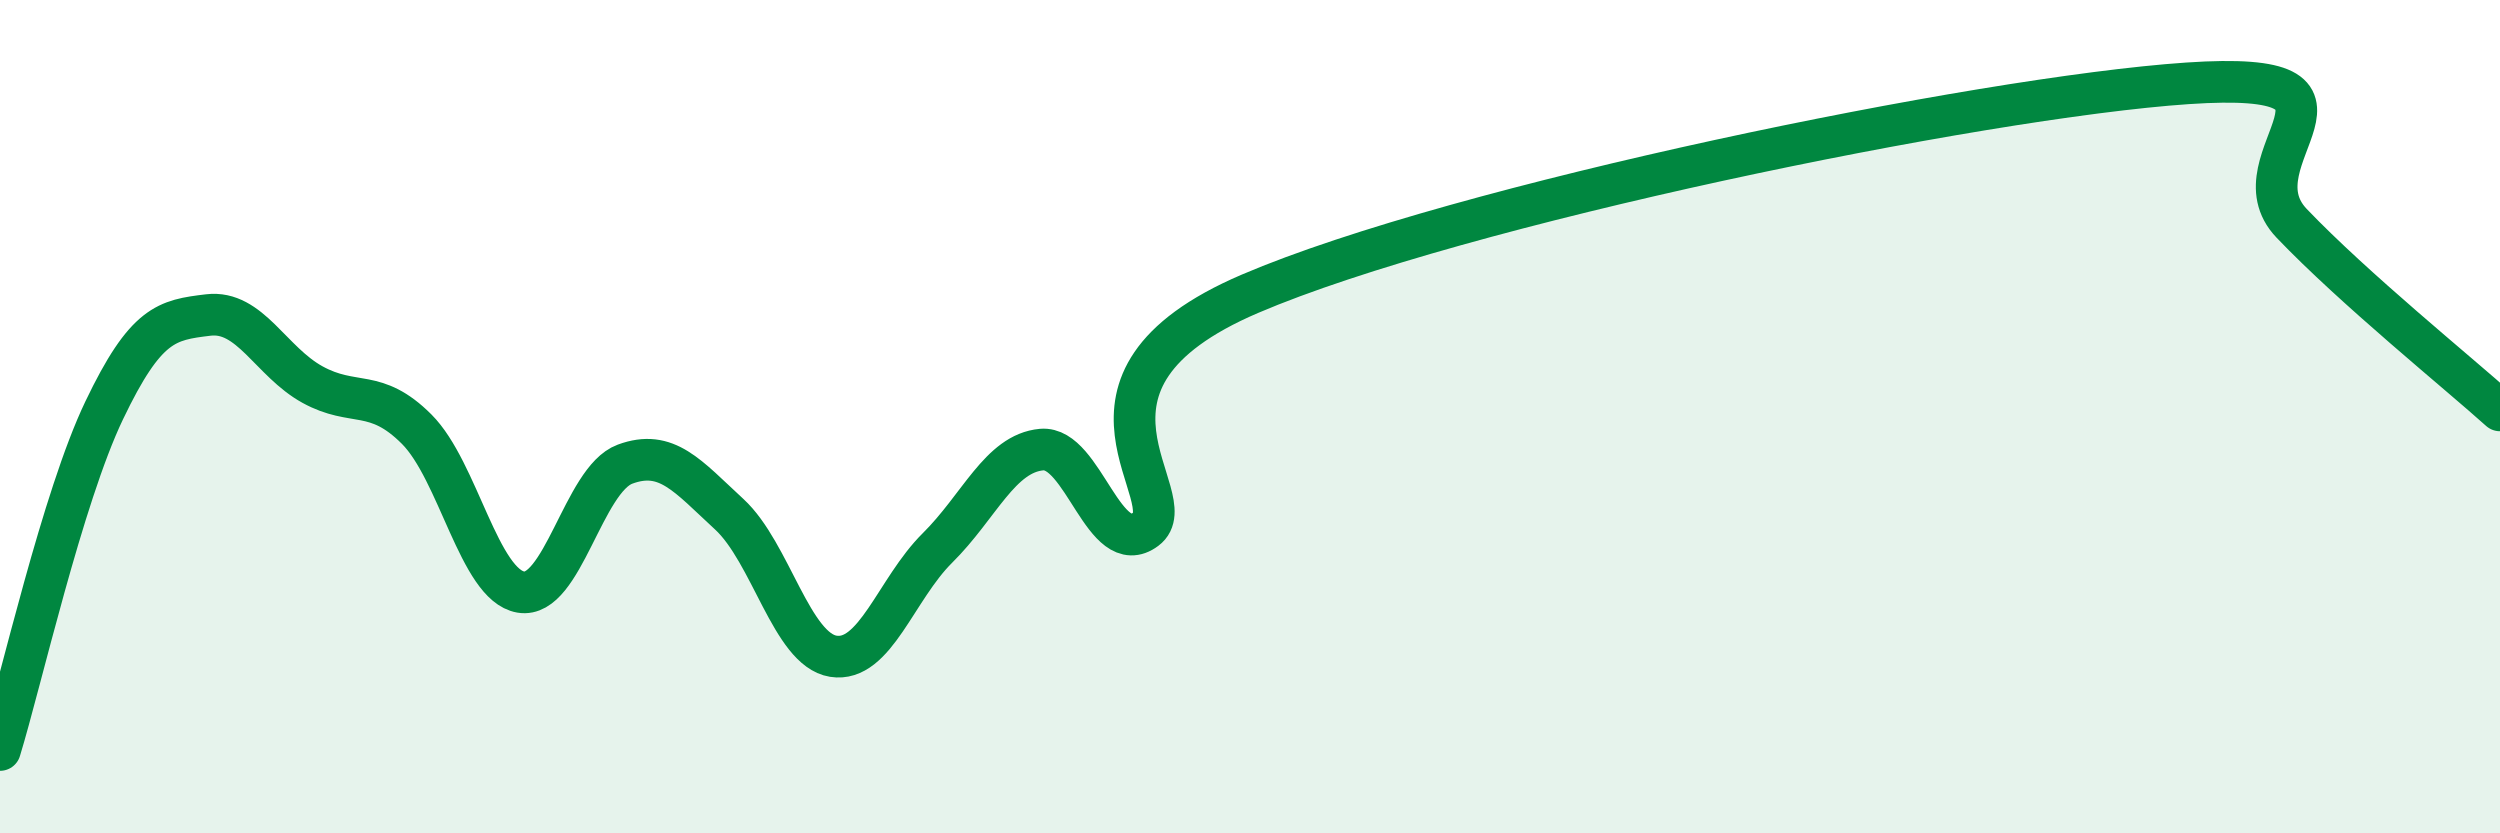
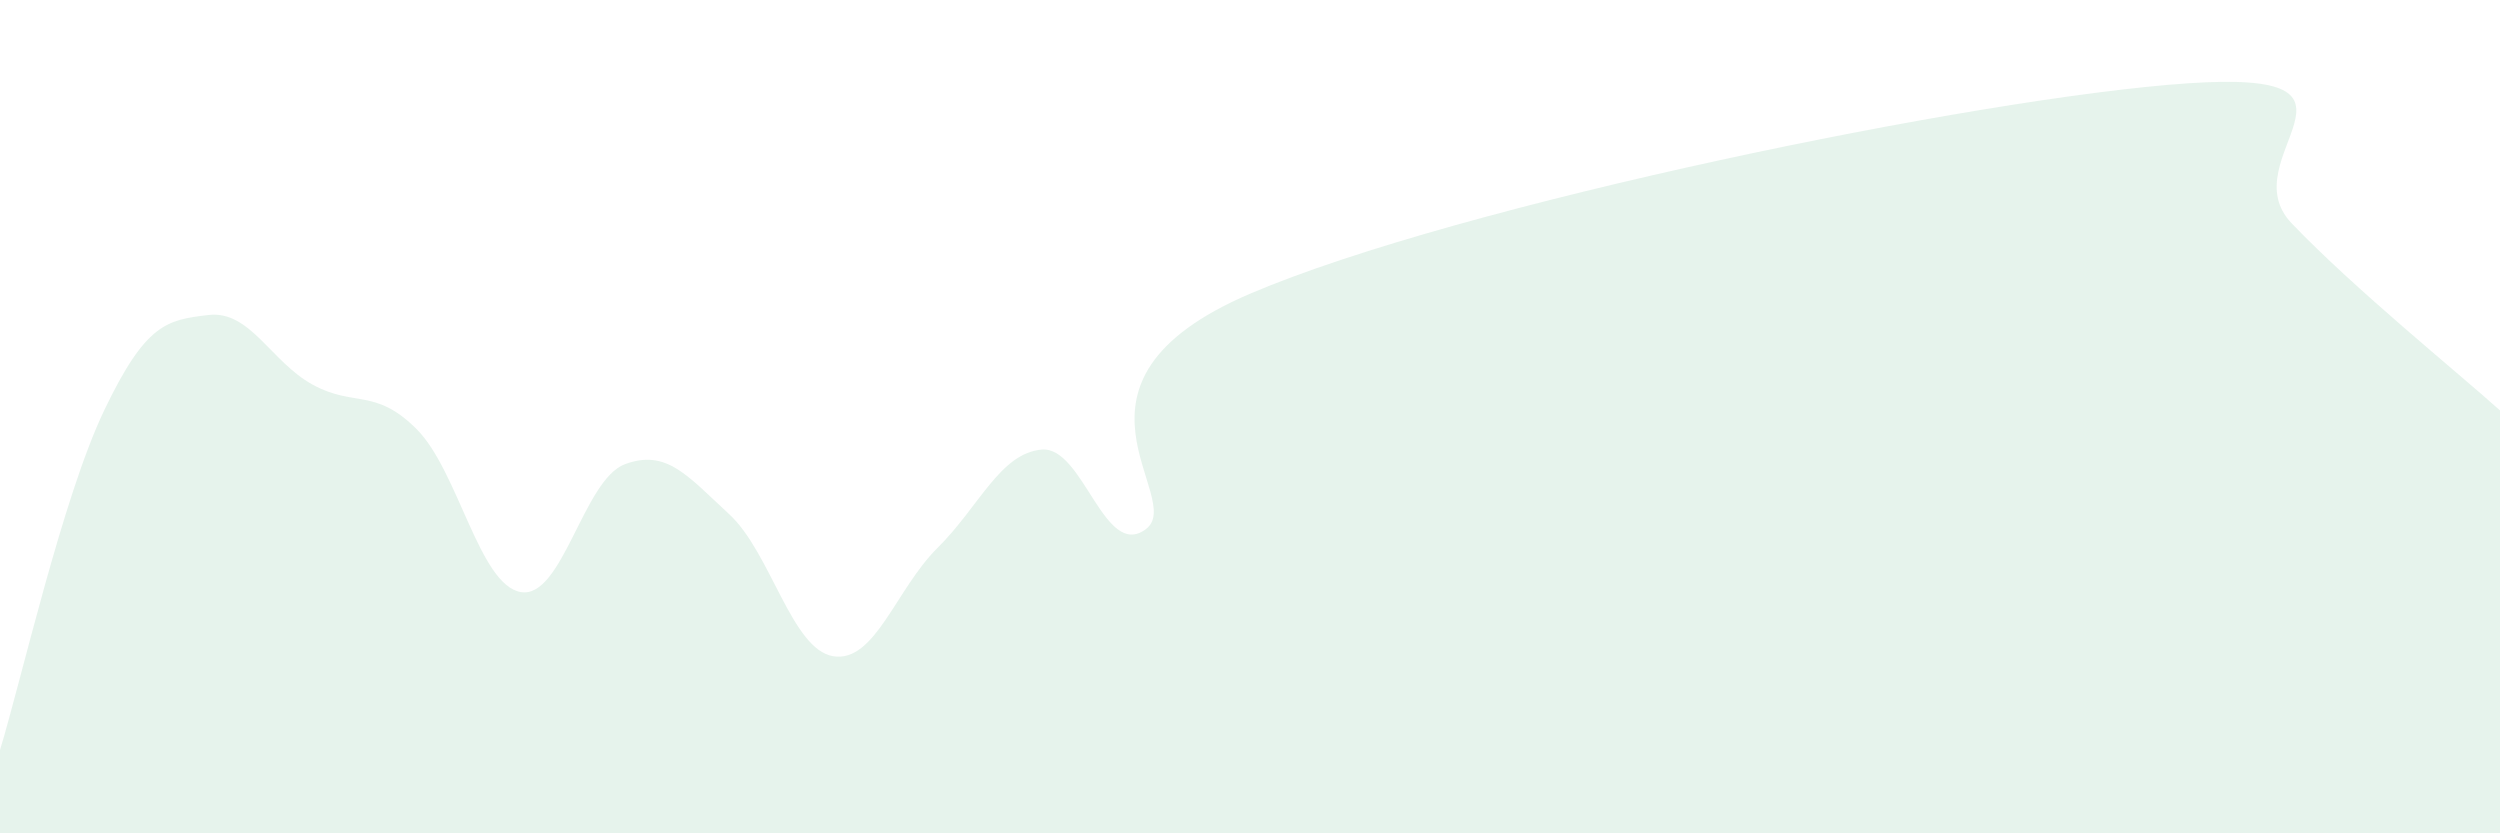
<svg xmlns="http://www.w3.org/2000/svg" width="60" height="20" viewBox="0 0 60 20">
-   <path d="M 0,18 C 0.5,16.37 1.5,11.94 2.5,9.85 C 3.5,7.76 4,7.68 5,7.56 C 6,7.44 6.5,8.68 7.5,9.23 C 8.5,9.78 9,9.3 10,10.3 C 11,11.3 11.5,14.04 12.5,14.21 C 13.5,14.38 14,11.51 15,11.14 C 16,10.77 16.5,11.42 17.5,12.34 C 18.5,13.26 19,15.59 20,15.75 C 21,15.91 21.5,14.14 22.5,13.15 C 23.5,12.16 24,10.88 25,10.79 C 26,10.7 26.5,13.45 27.5,12.7 C 28.5,11.95 25,9.19 30,7.05 C 35,4.91 47.5,2.34 52.5,2 C 57.5,1.66 53.5,3.79 55,5.36 C 56.5,6.93 59,8.95 60,9.85L60 20L0 20Z" fill="#008740" opacity="0.1" stroke-linecap="round" stroke-linejoin="round" />
-   <path d="M 0,18 C 0.5,16.37 1.5,11.94 2.5,9.85 C 3.5,7.76 4,7.68 5,7.56 C 6,7.44 6.5,8.68 7.5,9.23 C 8.5,9.78 9,9.3 10,10.3 C 11,11.3 11.5,14.04 12.5,14.21 C 13.5,14.38 14,11.51 15,11.14 C 16,10.77 16.5,11.42 17.5,12.34 C 18.5,13.26 19,15.59 20,15.75 C 21,15.91 21.5,14.14 22.5,13.15 C 23.5,12.16 24,10.88 25,10.79 C 26,10.7 26.5,13.45 27.5,12.7 C 28.5,11.95 25,9.19 30,7.05 C 35,4.91 47.5,2.34 52.5,2 C 57.5,1.66 53.5,3.79 55,5.36 C 56.5,6.93 59,8.95 60,9.85" stroke="#008740" stroke-width="1" fill="none" stroke-linecap="round" stroke-linejoin="round" />
+   <path d="M 0,18 C 0.5,16.37 1.5,11.94 2.5,9.85 C 3.5,7.76 4,7.68 5,7.56 C 6,7.44 6.5,8.68 7.5,9.23 C 8.5,9.78 9,9.3 10,10.3 C 11,11.3 11.5,14.04 12.5,14.21 C 13.5,14.38 14,11.51 15,11.14 C 16,10.77 16.5,11.42 17.5,12.34 C 18.5,13.26 19,15.59 20,15.75 C 21,15.91 21.5,14.14 22.5,13.15 C 23.5,12.16 24,10.88 25,10.79 C 26,10.7 26.5,13.45 27.5,12.7 C 28.5,11.95 25,9.19 30,7.05 C 35,4.91 47.5,2.34 52.5,2 C 57.5,1.66 53.5,3.79 55,5.36 C 56.5,6.93 59,8.95 60,9.85L60 20L0 20" fill="#008740" opacity="0.1" stroke-linecap="round" stroke-linejoin="round" />
</svg>